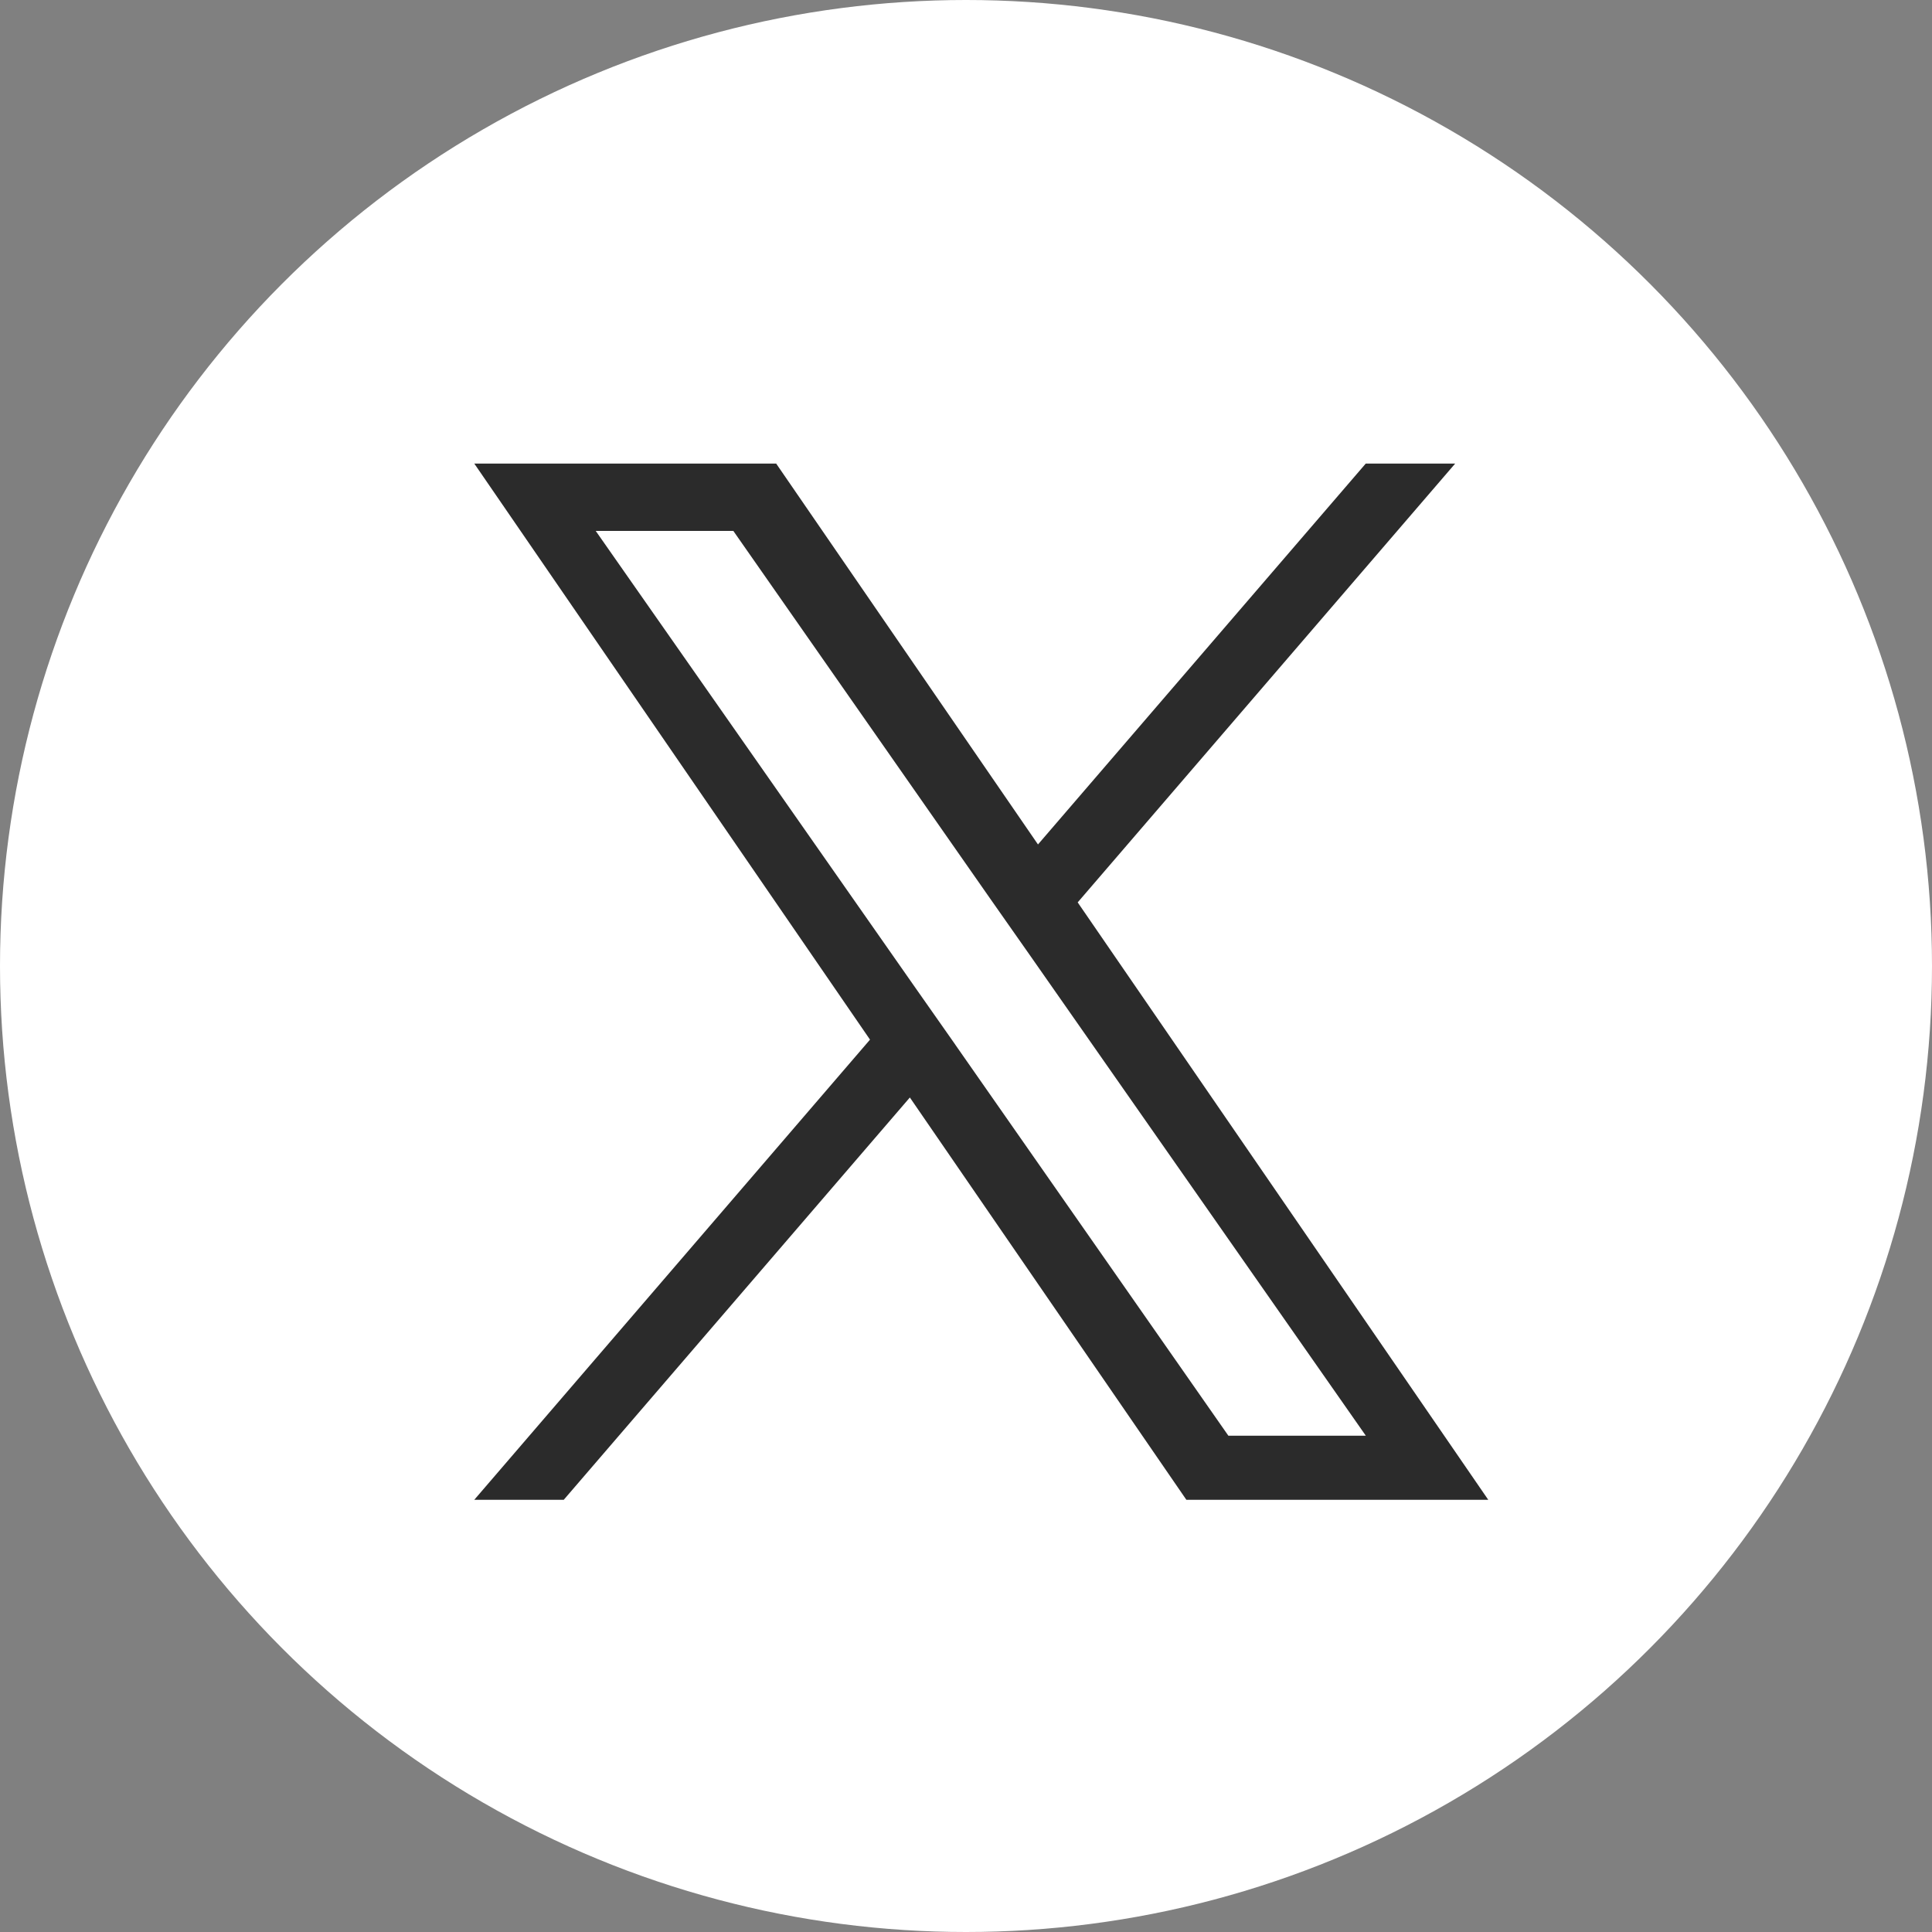
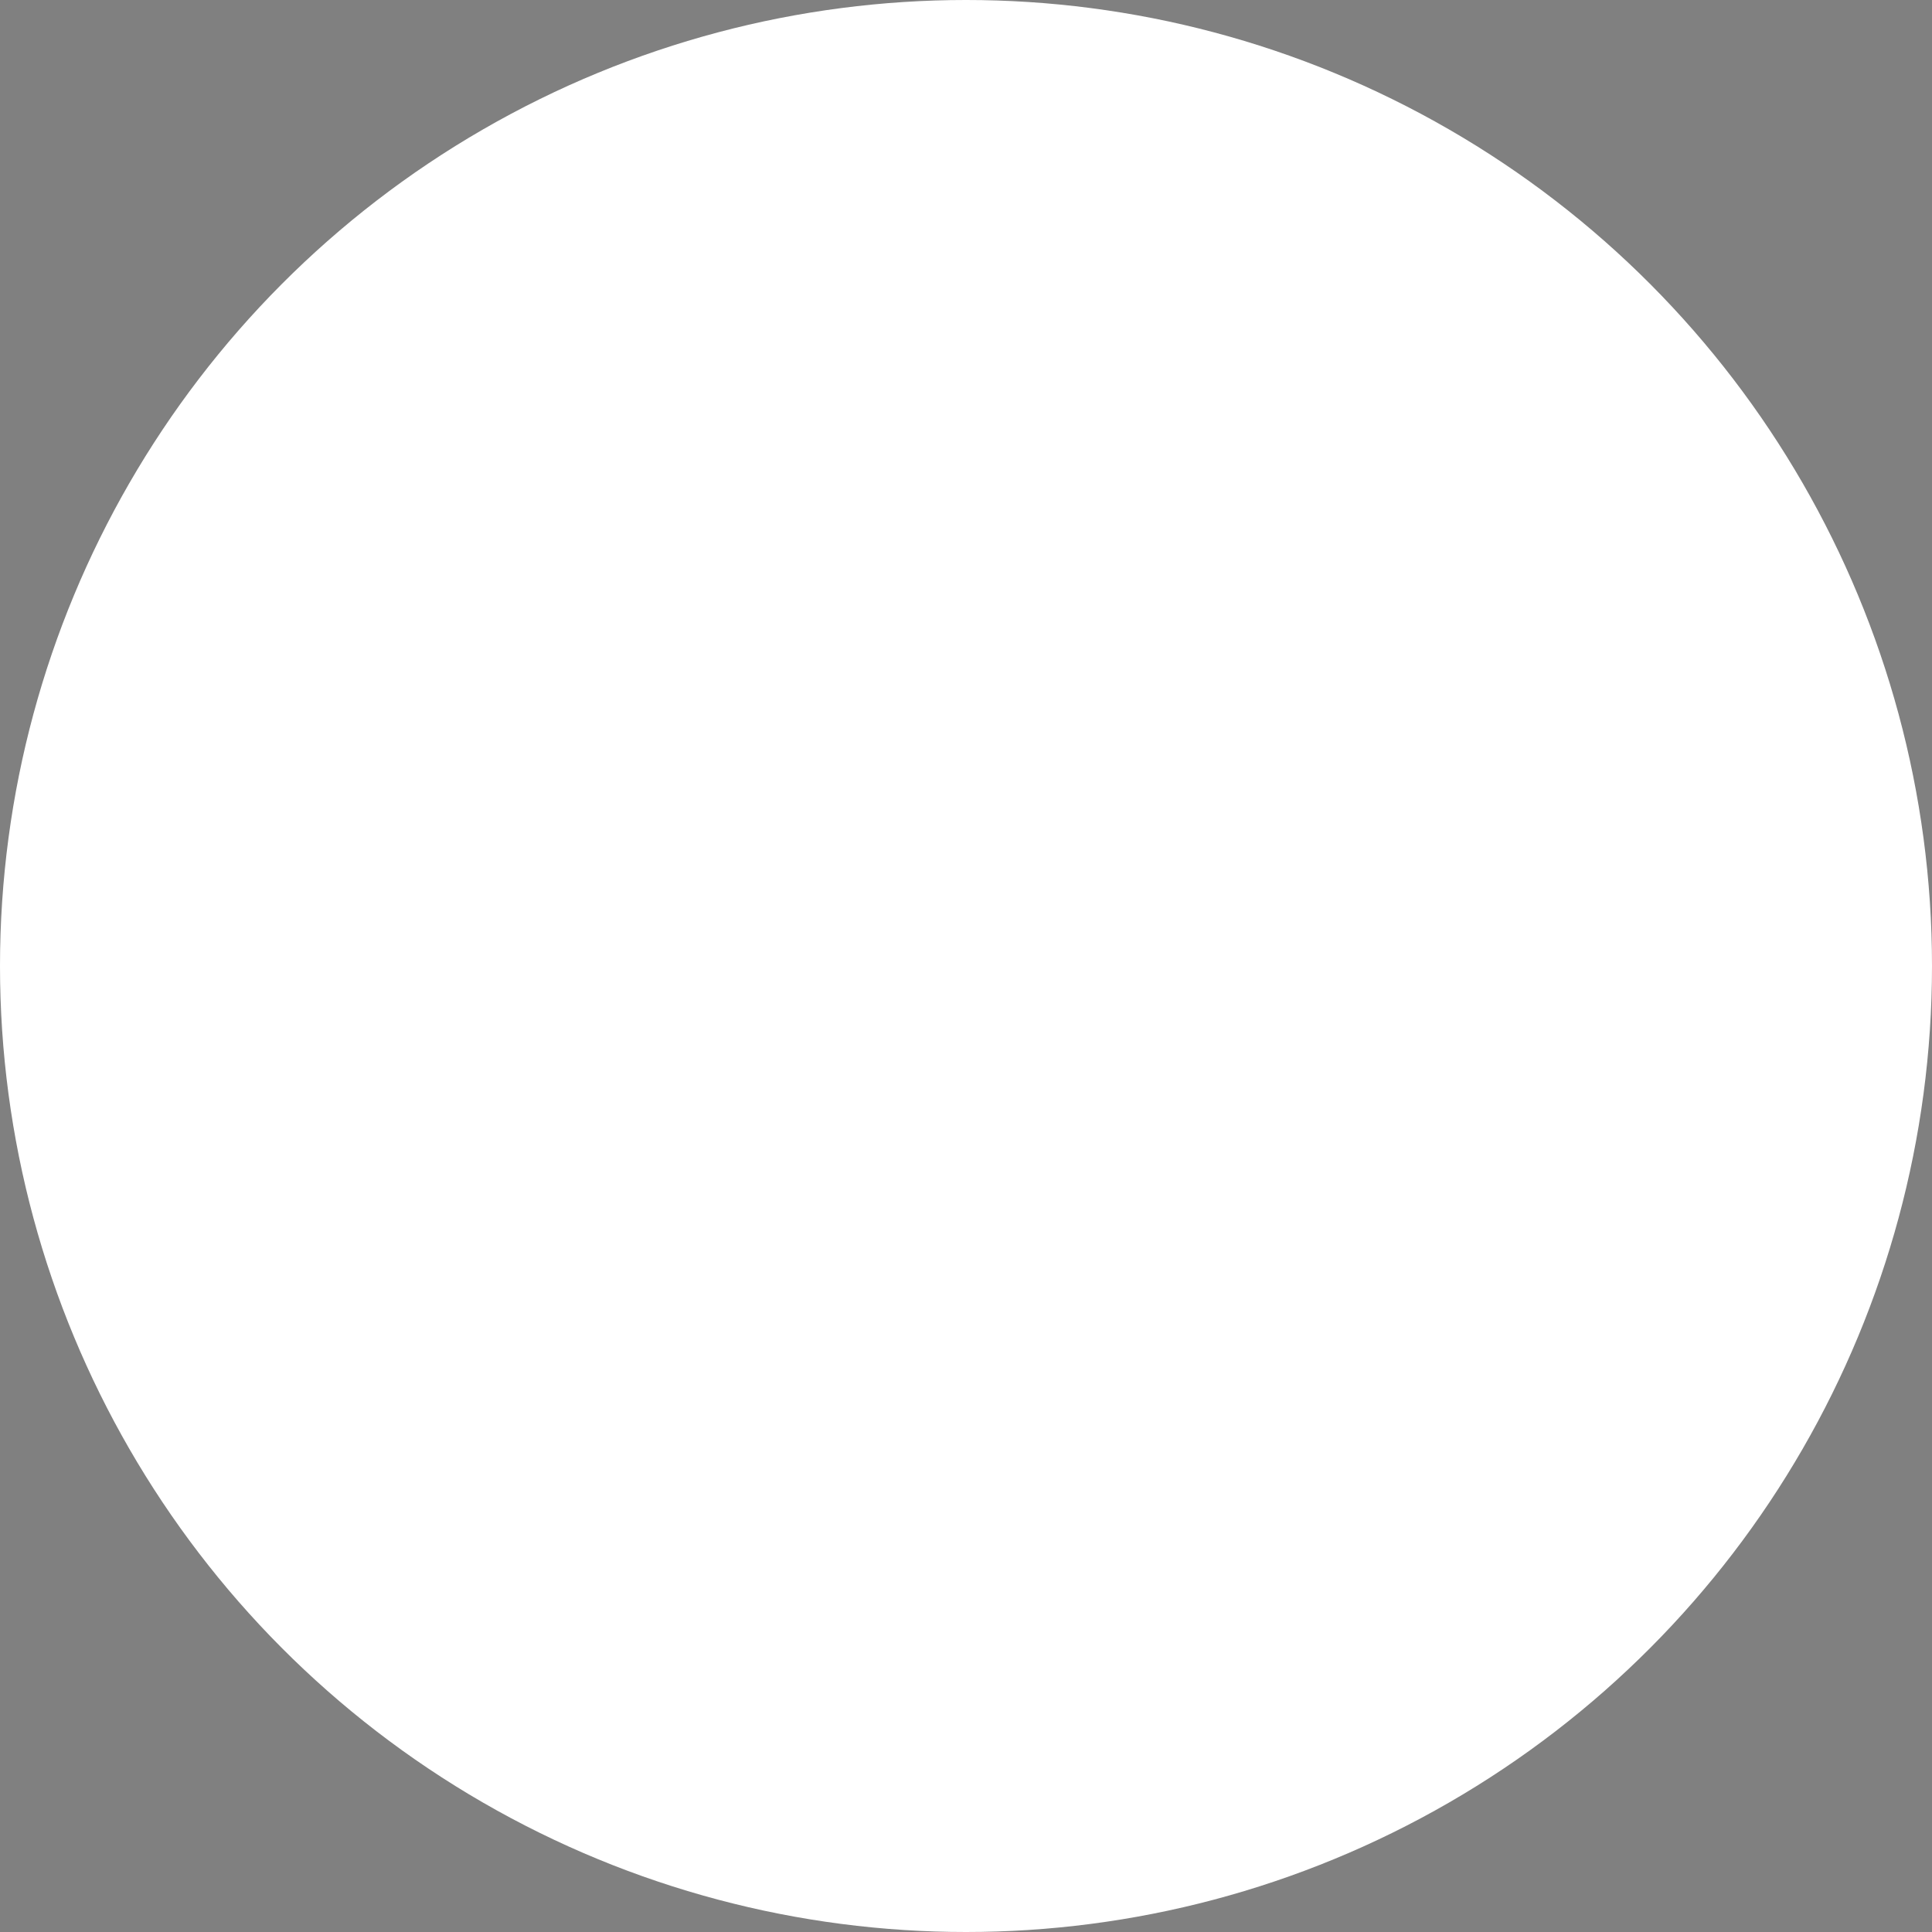
<svg xmlns="http://www.w3.org/2000/svg" id="グループ_5307" data-name="グループ 5307" width="35" height="35" viewBox="0 0 35 35">
  <rect x="0" y="0" width="35" height="35" fill="#808080" stroke="none" />
  <g id="Dark_Blue" transform="translate(0 0)">
    <circle id="楕円形_3892" data-name="楕円形 3892" cx="17.5" cy="17.5" r="17.5" fill="#fff" />
  </g>
-   <path id="logo" d="M10.932,7.949,17.77,0H16.15L10.212,6.9,5.469,0H0L7.169,10.436,0,18.772H1.621l6.27-7.288L12.9,18.772h5.469L10.931,7.949ZM8.715,10.528l-.73-1.04L2.2,1.22H4.693L9.359,7.9l.727,1.036,6.065,8.675H13.661L8.715,10.529Z" transform="translate(8.592 8.398)" fill="#2b2b2b" />
</svg>